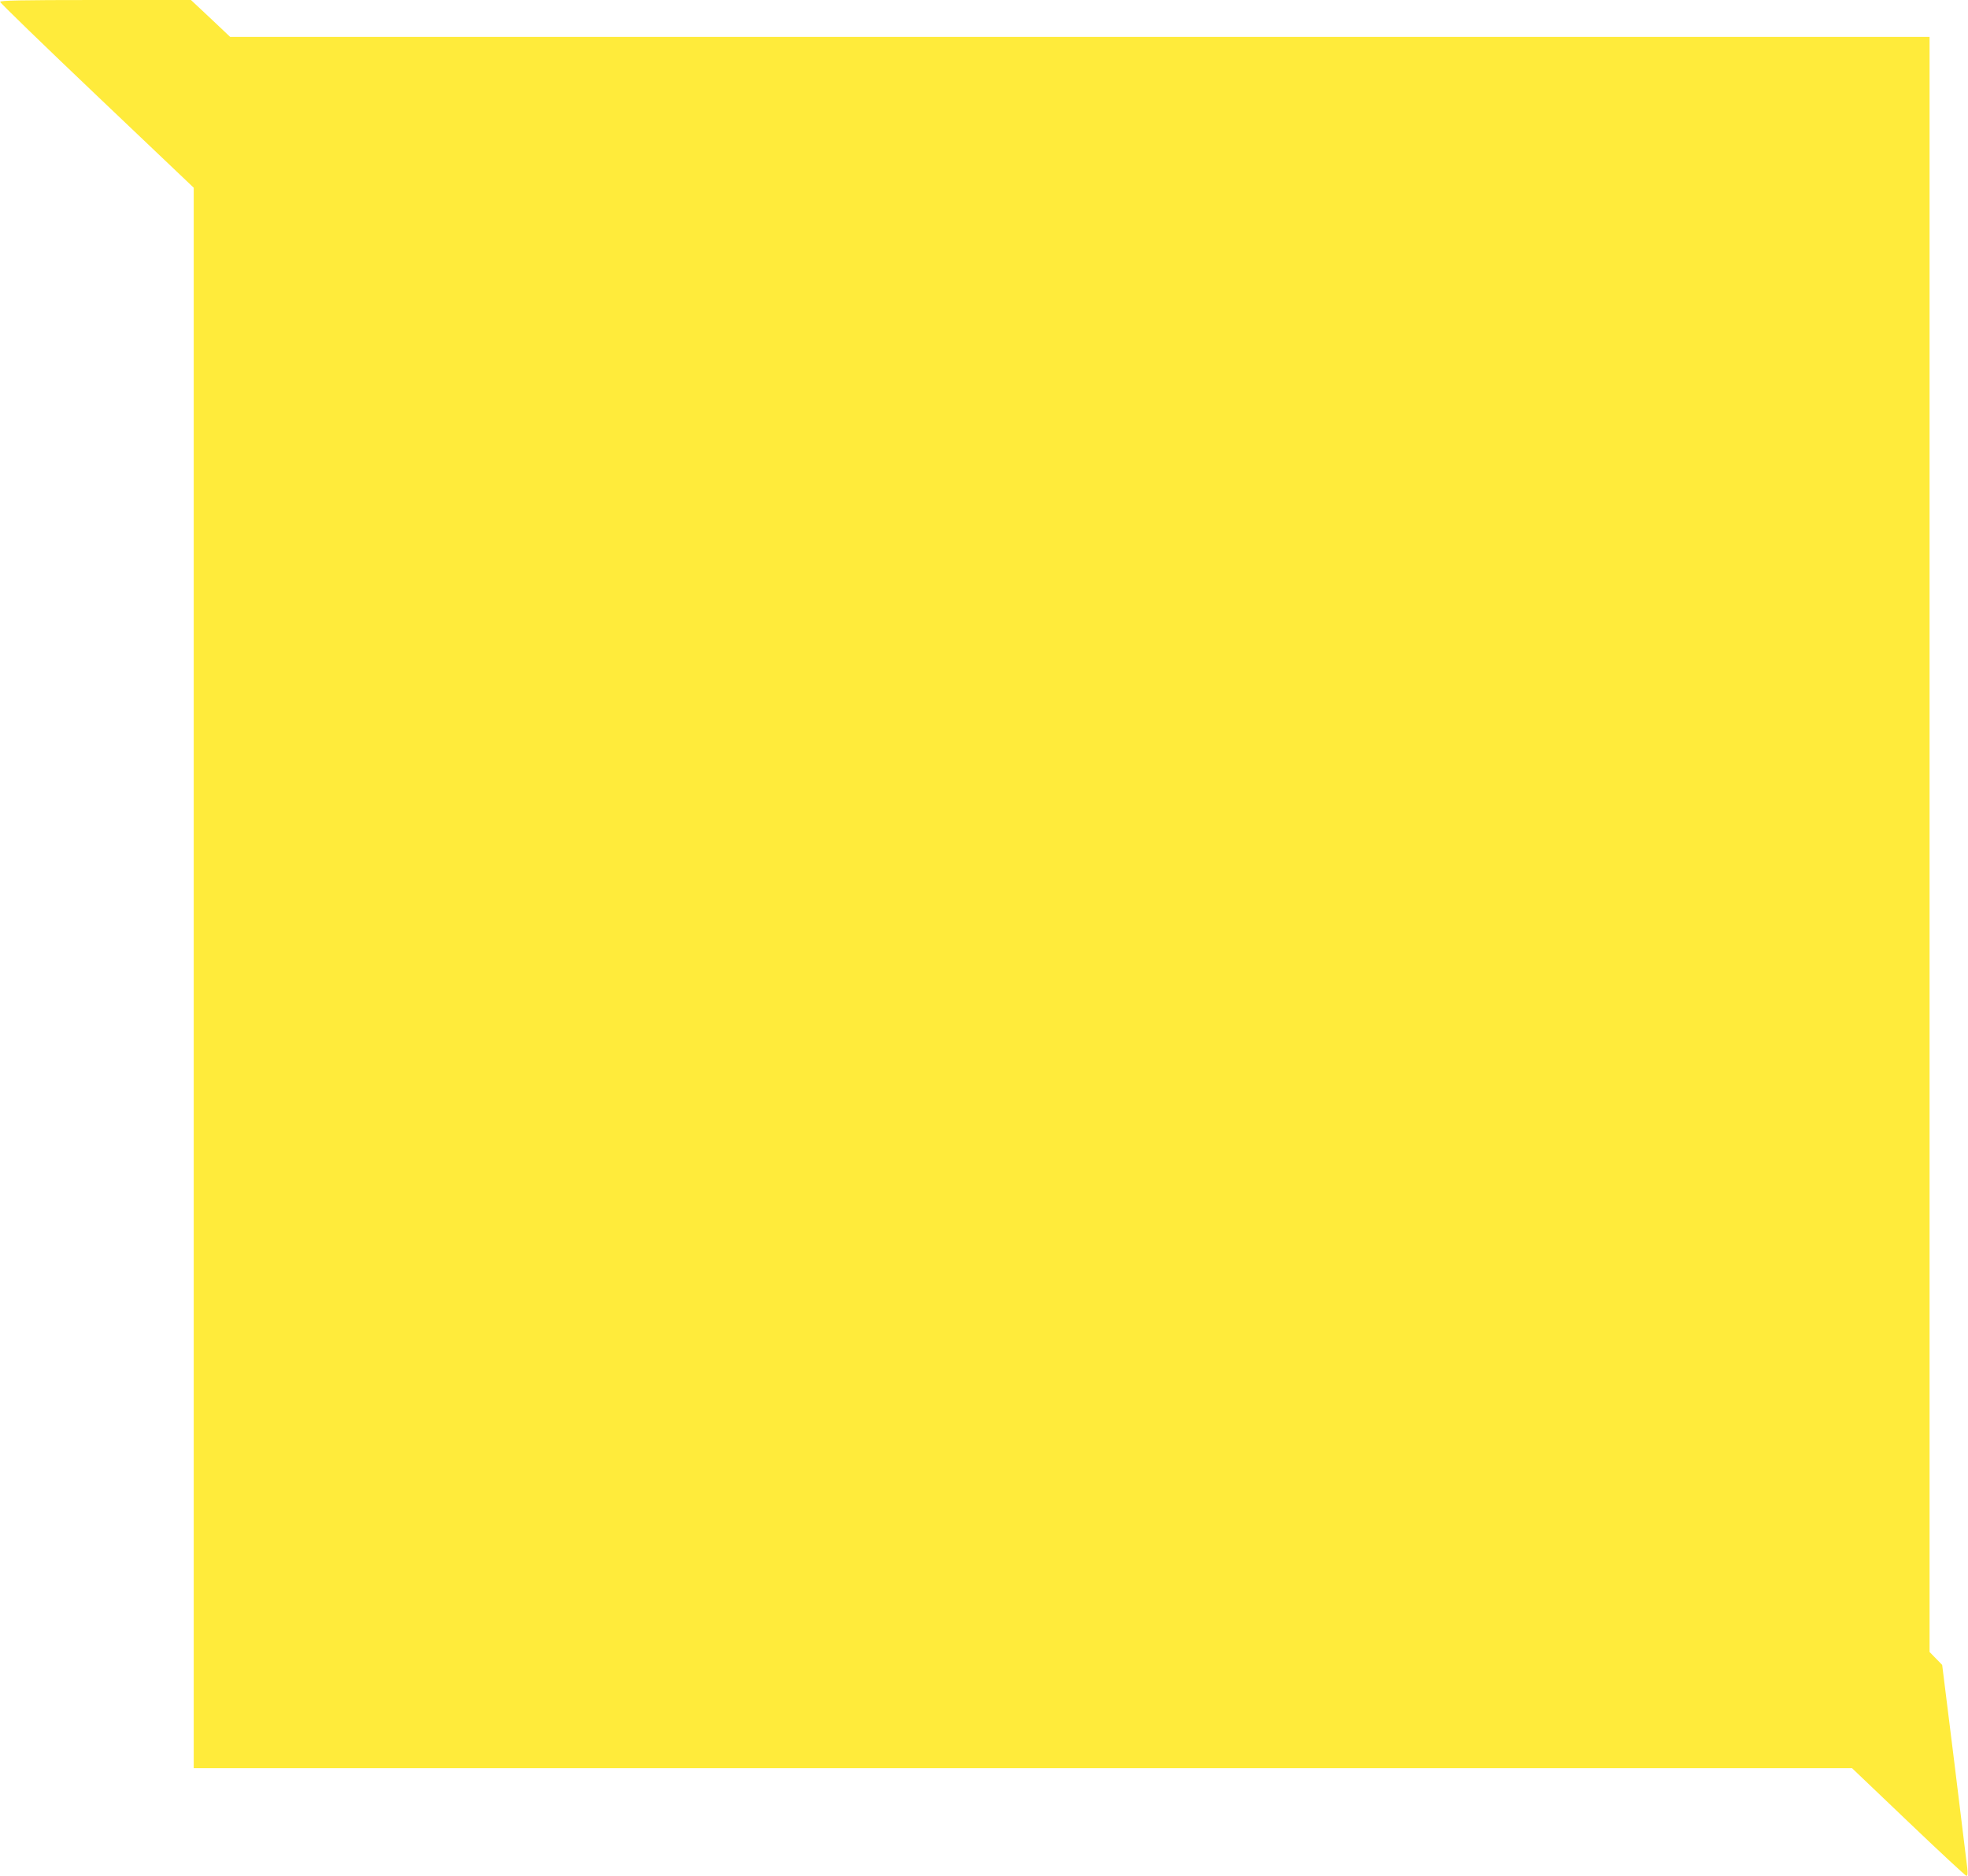
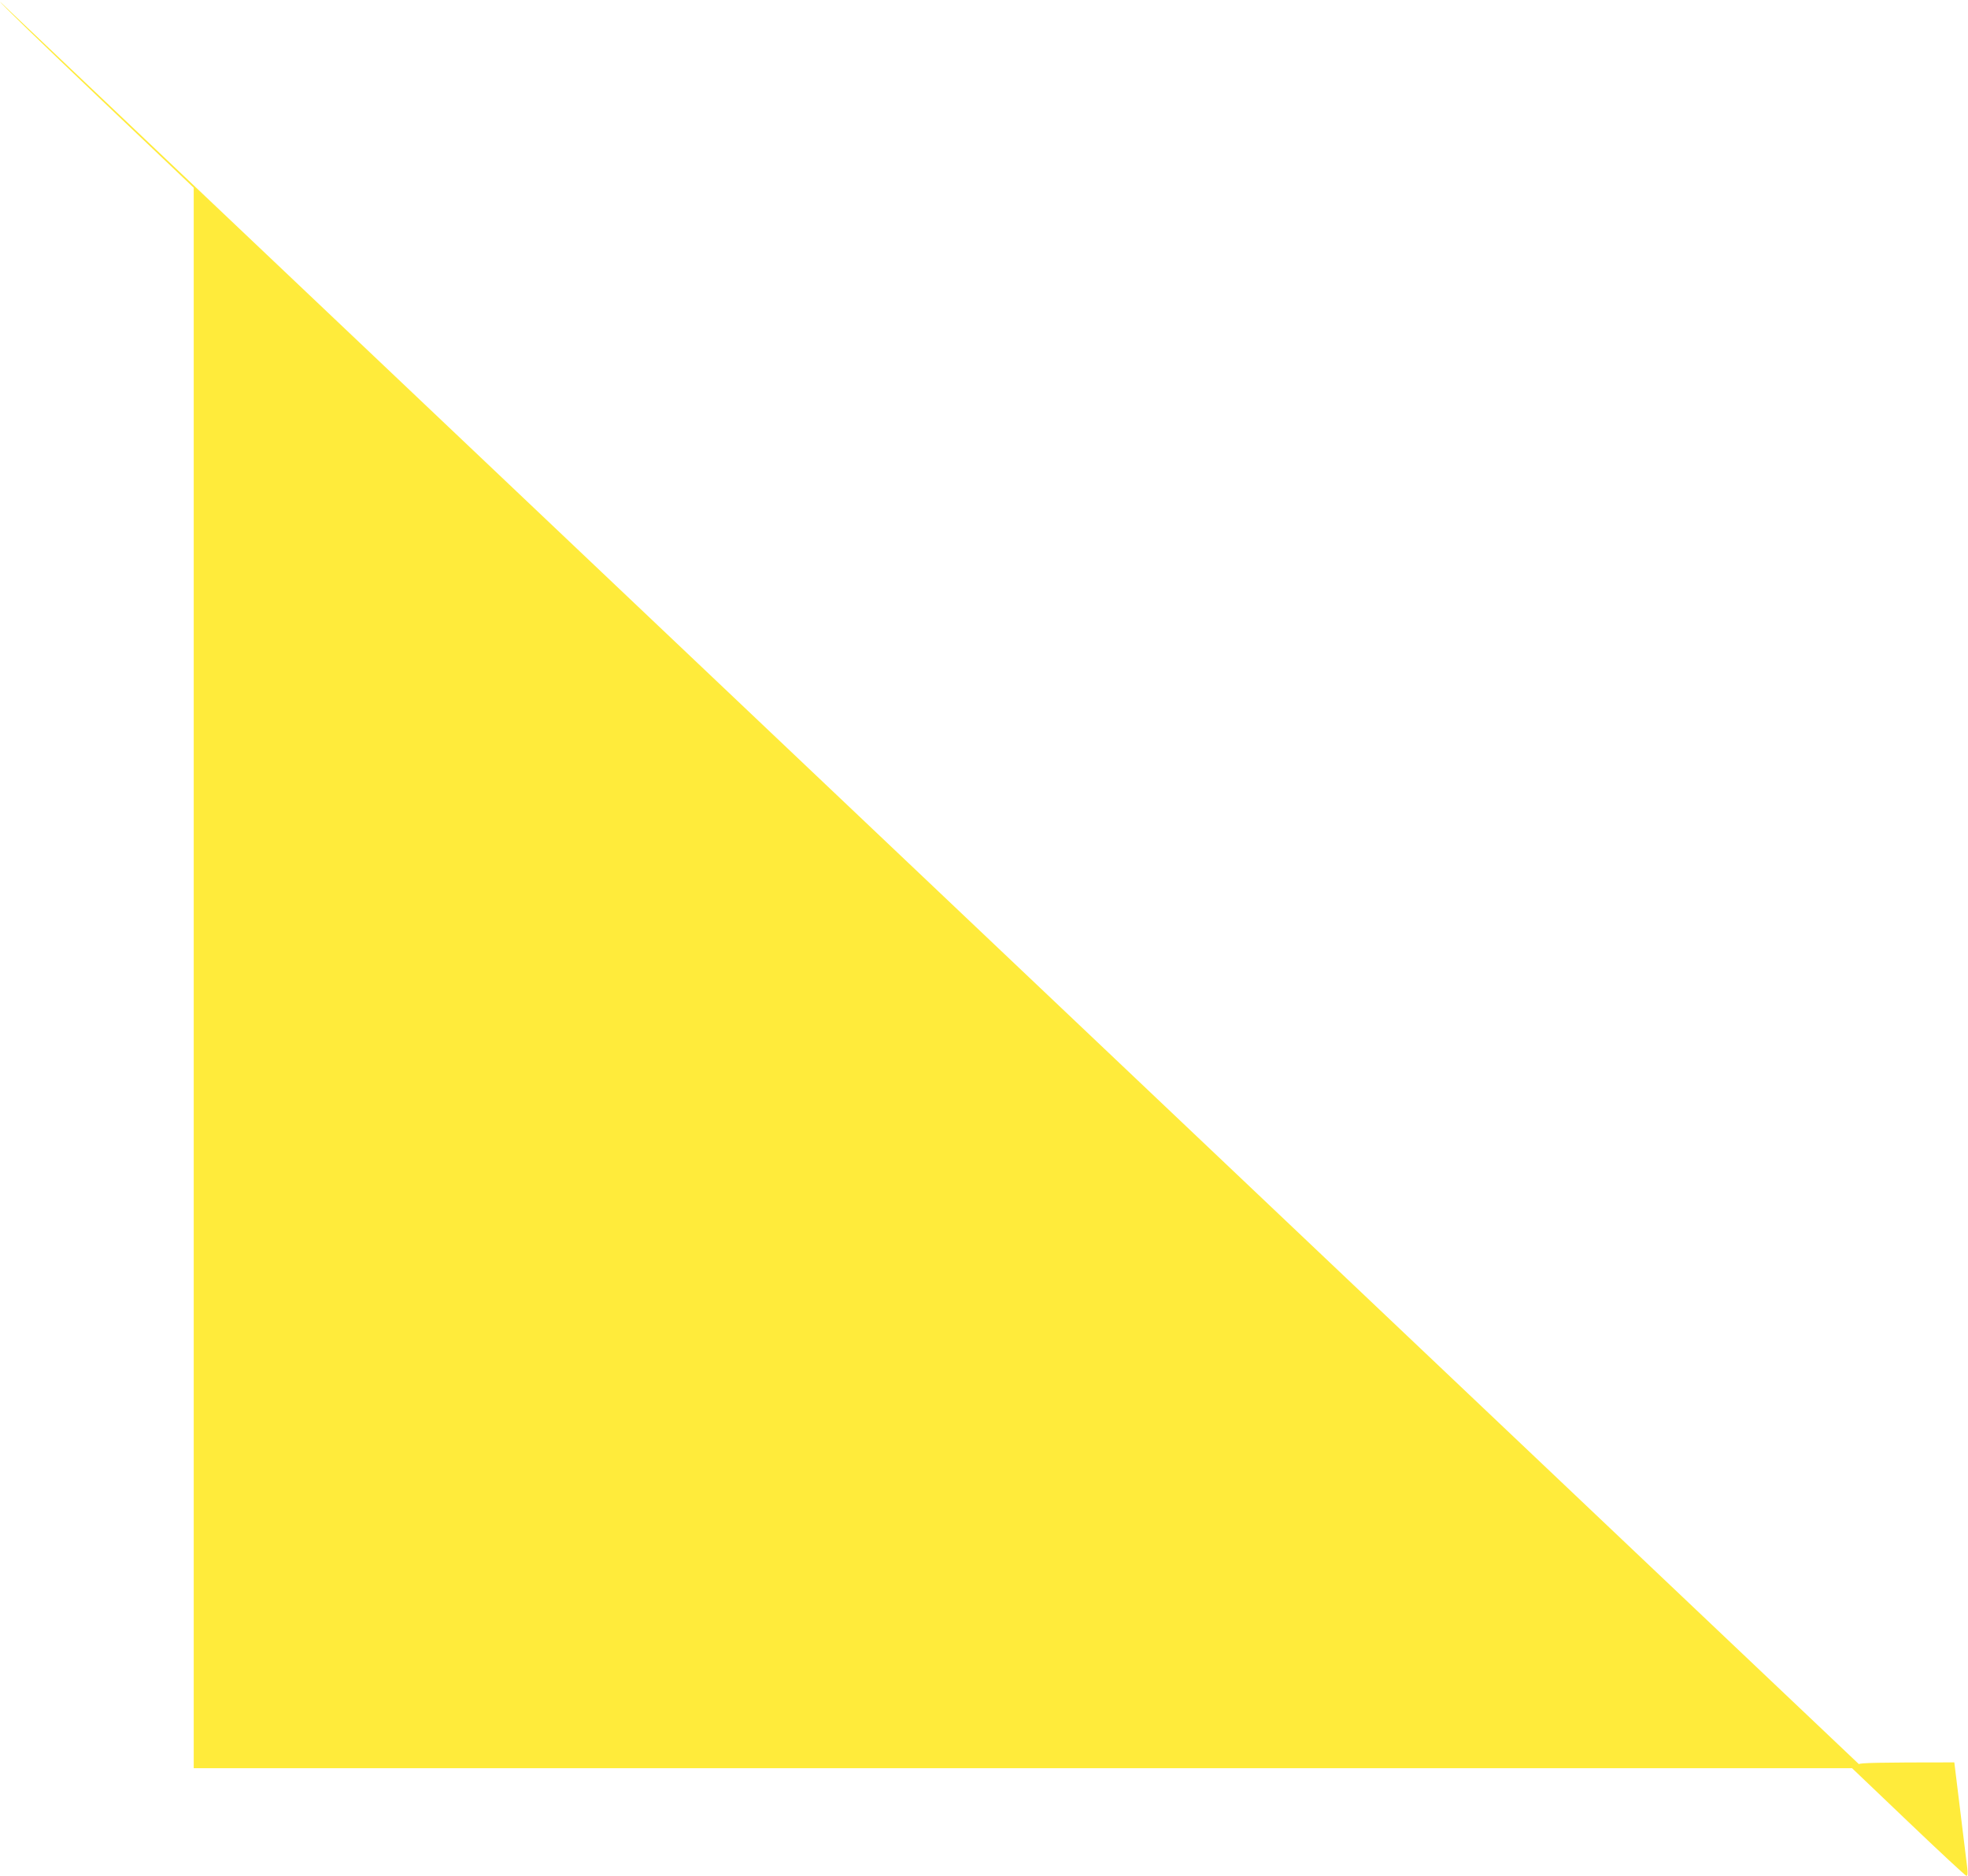
<svg xmlns="http://www.w3.org/2000/svg" version="1.0" width="1280pt" height="1220pt" viewBox="0 0 1280 1220" preserveAspectRatio="xMidYMid meet">
  <g transform="translate(0,1220) scale(0.1,-0.1)" fill="#ffeb3b" stroke="none">
-     <path d="M1 12188 c0 -7 284 -282 630 -611 l629 -598 0 -5140 0 -5139 5393 0 5393 0 367 -350 c201 -192 371 -350 377 -350 8 0 9 17 5 53 -3 28 -41 337 -84 685 l-79 634 -41 42 -41 42 0 5252 0 5252 -5526 0 -5527 0 -127 120 -128 120 -621 0 c-491 0 -621 -3 -620 -12z" />
+     <path d="M1 12188 c0 -7 284 -282 630 -611 l629 -598 0 -5140 0 -5139 5393 0 5393 0 367 -350 c201 -192 371 -350 377 -350 8 0 9 17 5 53 -3 28 -41 337 -84 685 c-491 0 -621 -3 -620 -12z" />
  </g>
</svg>